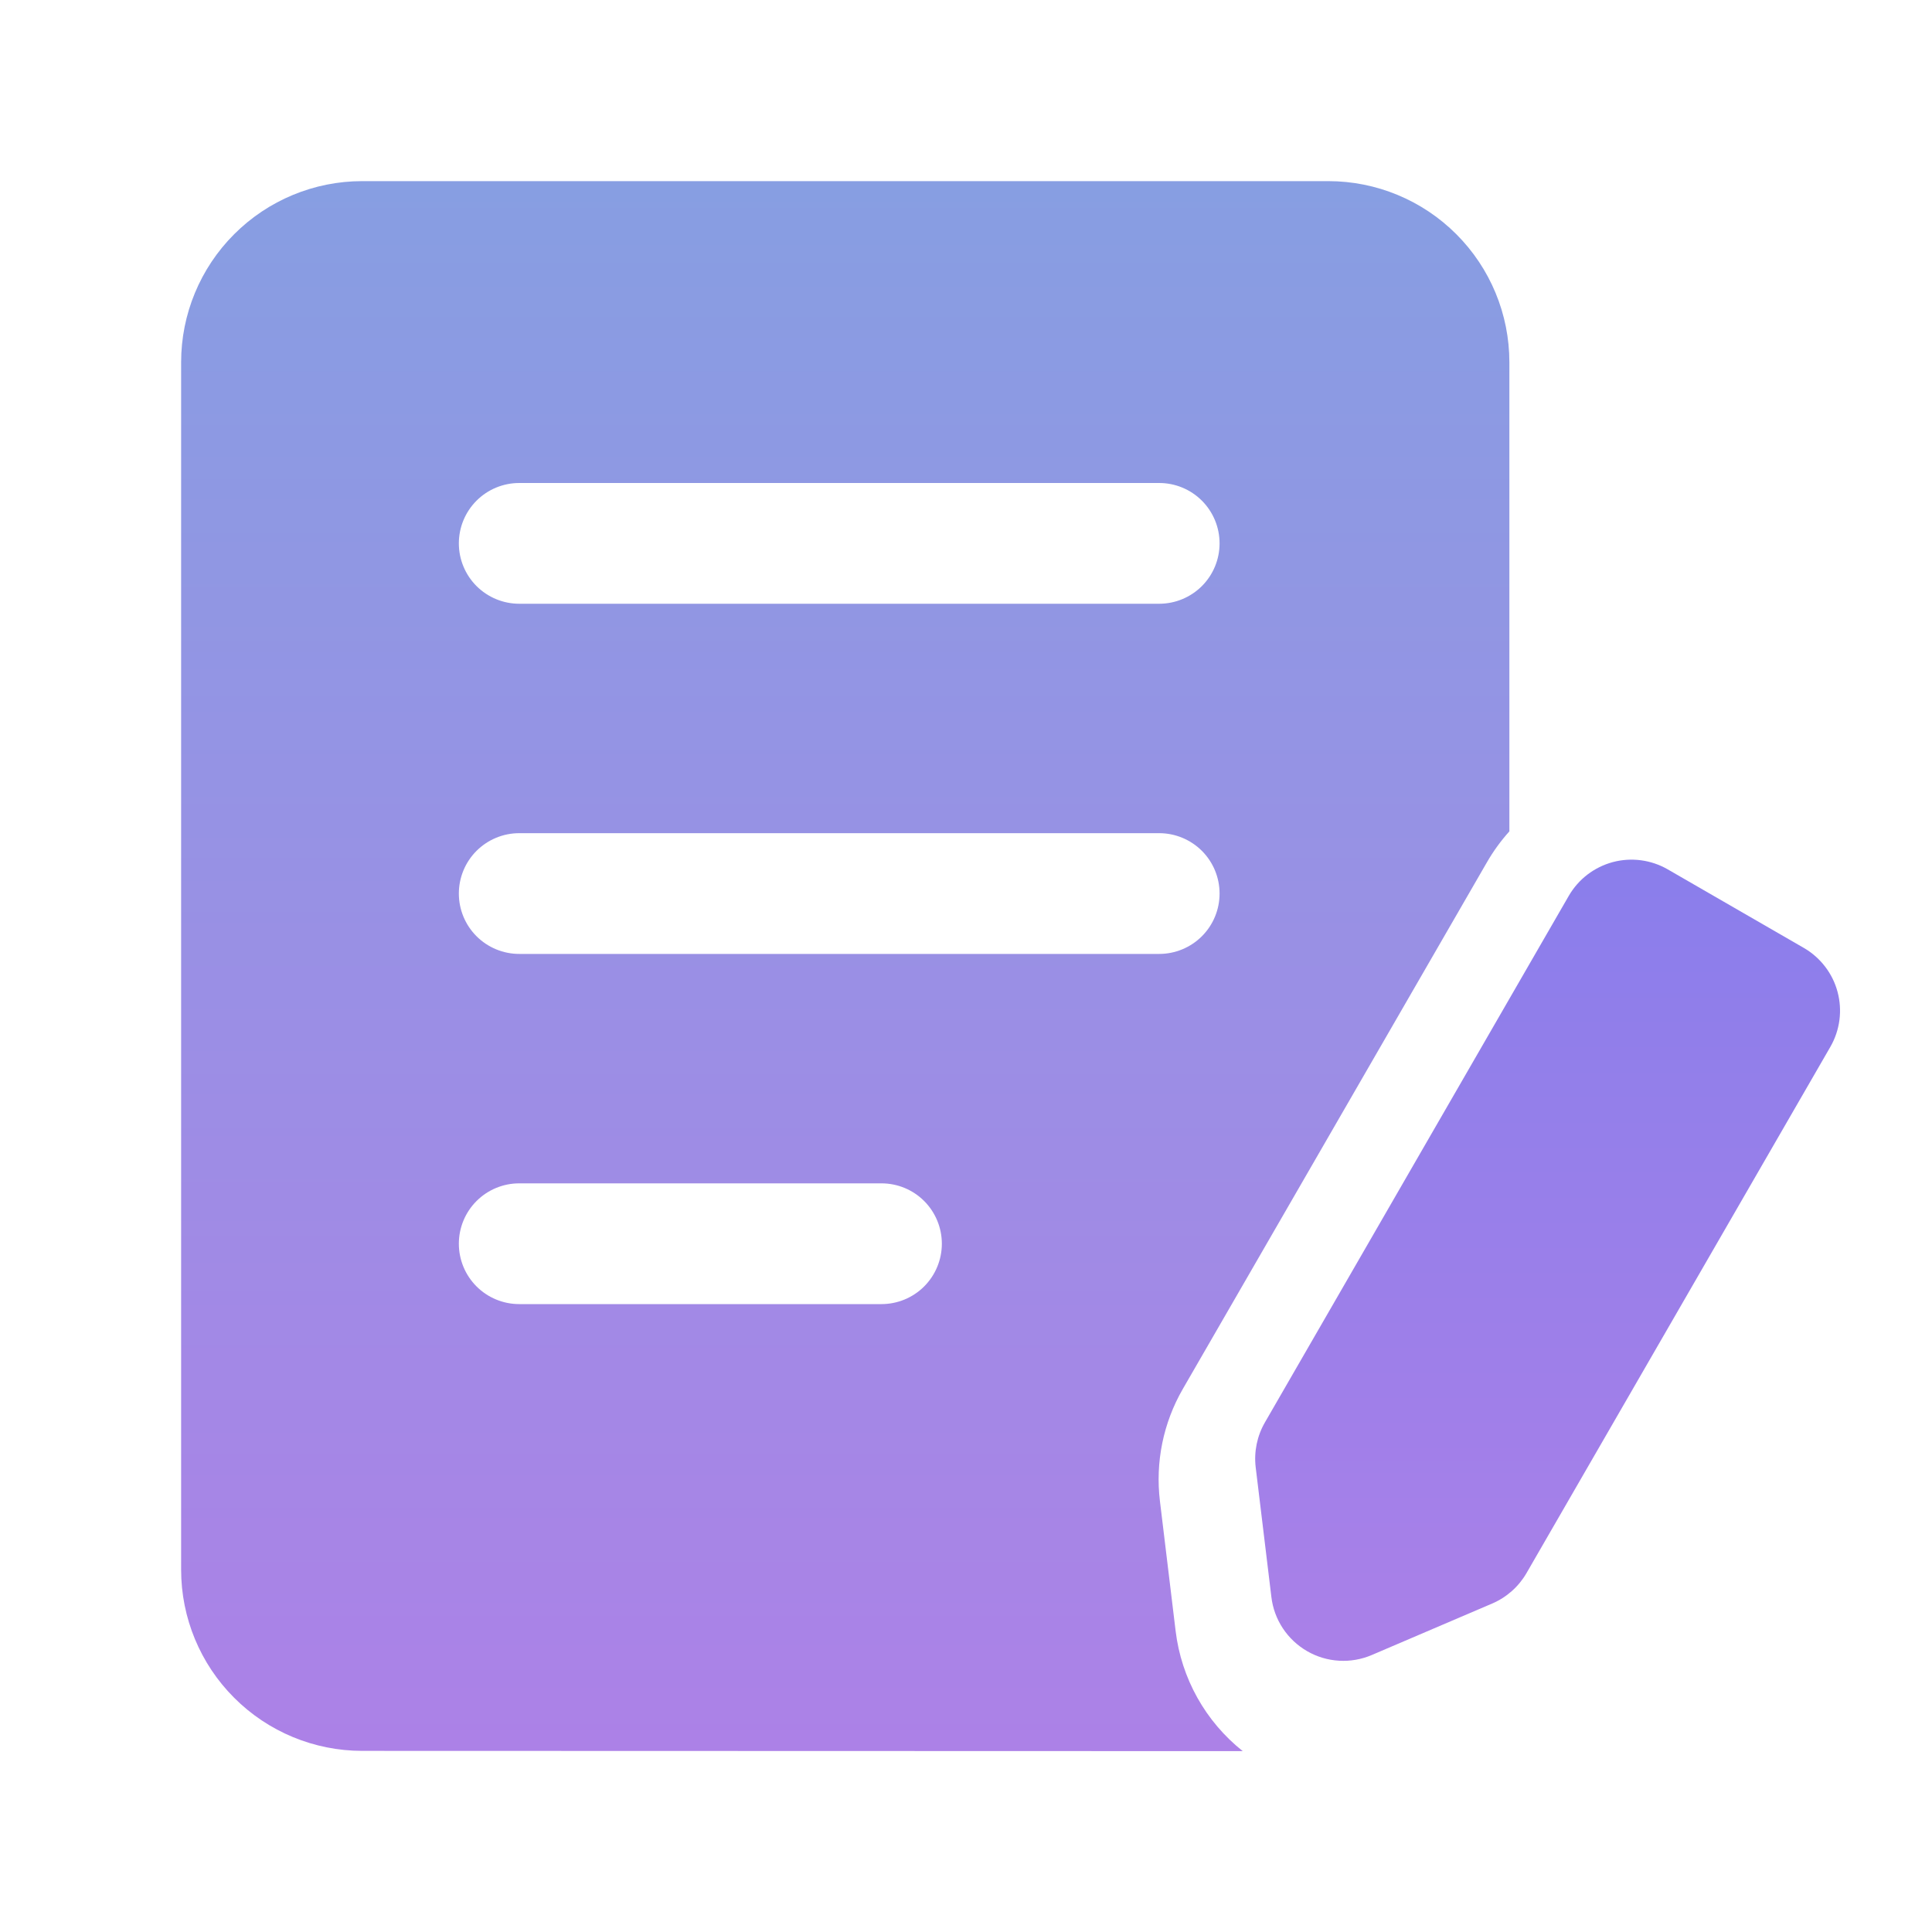
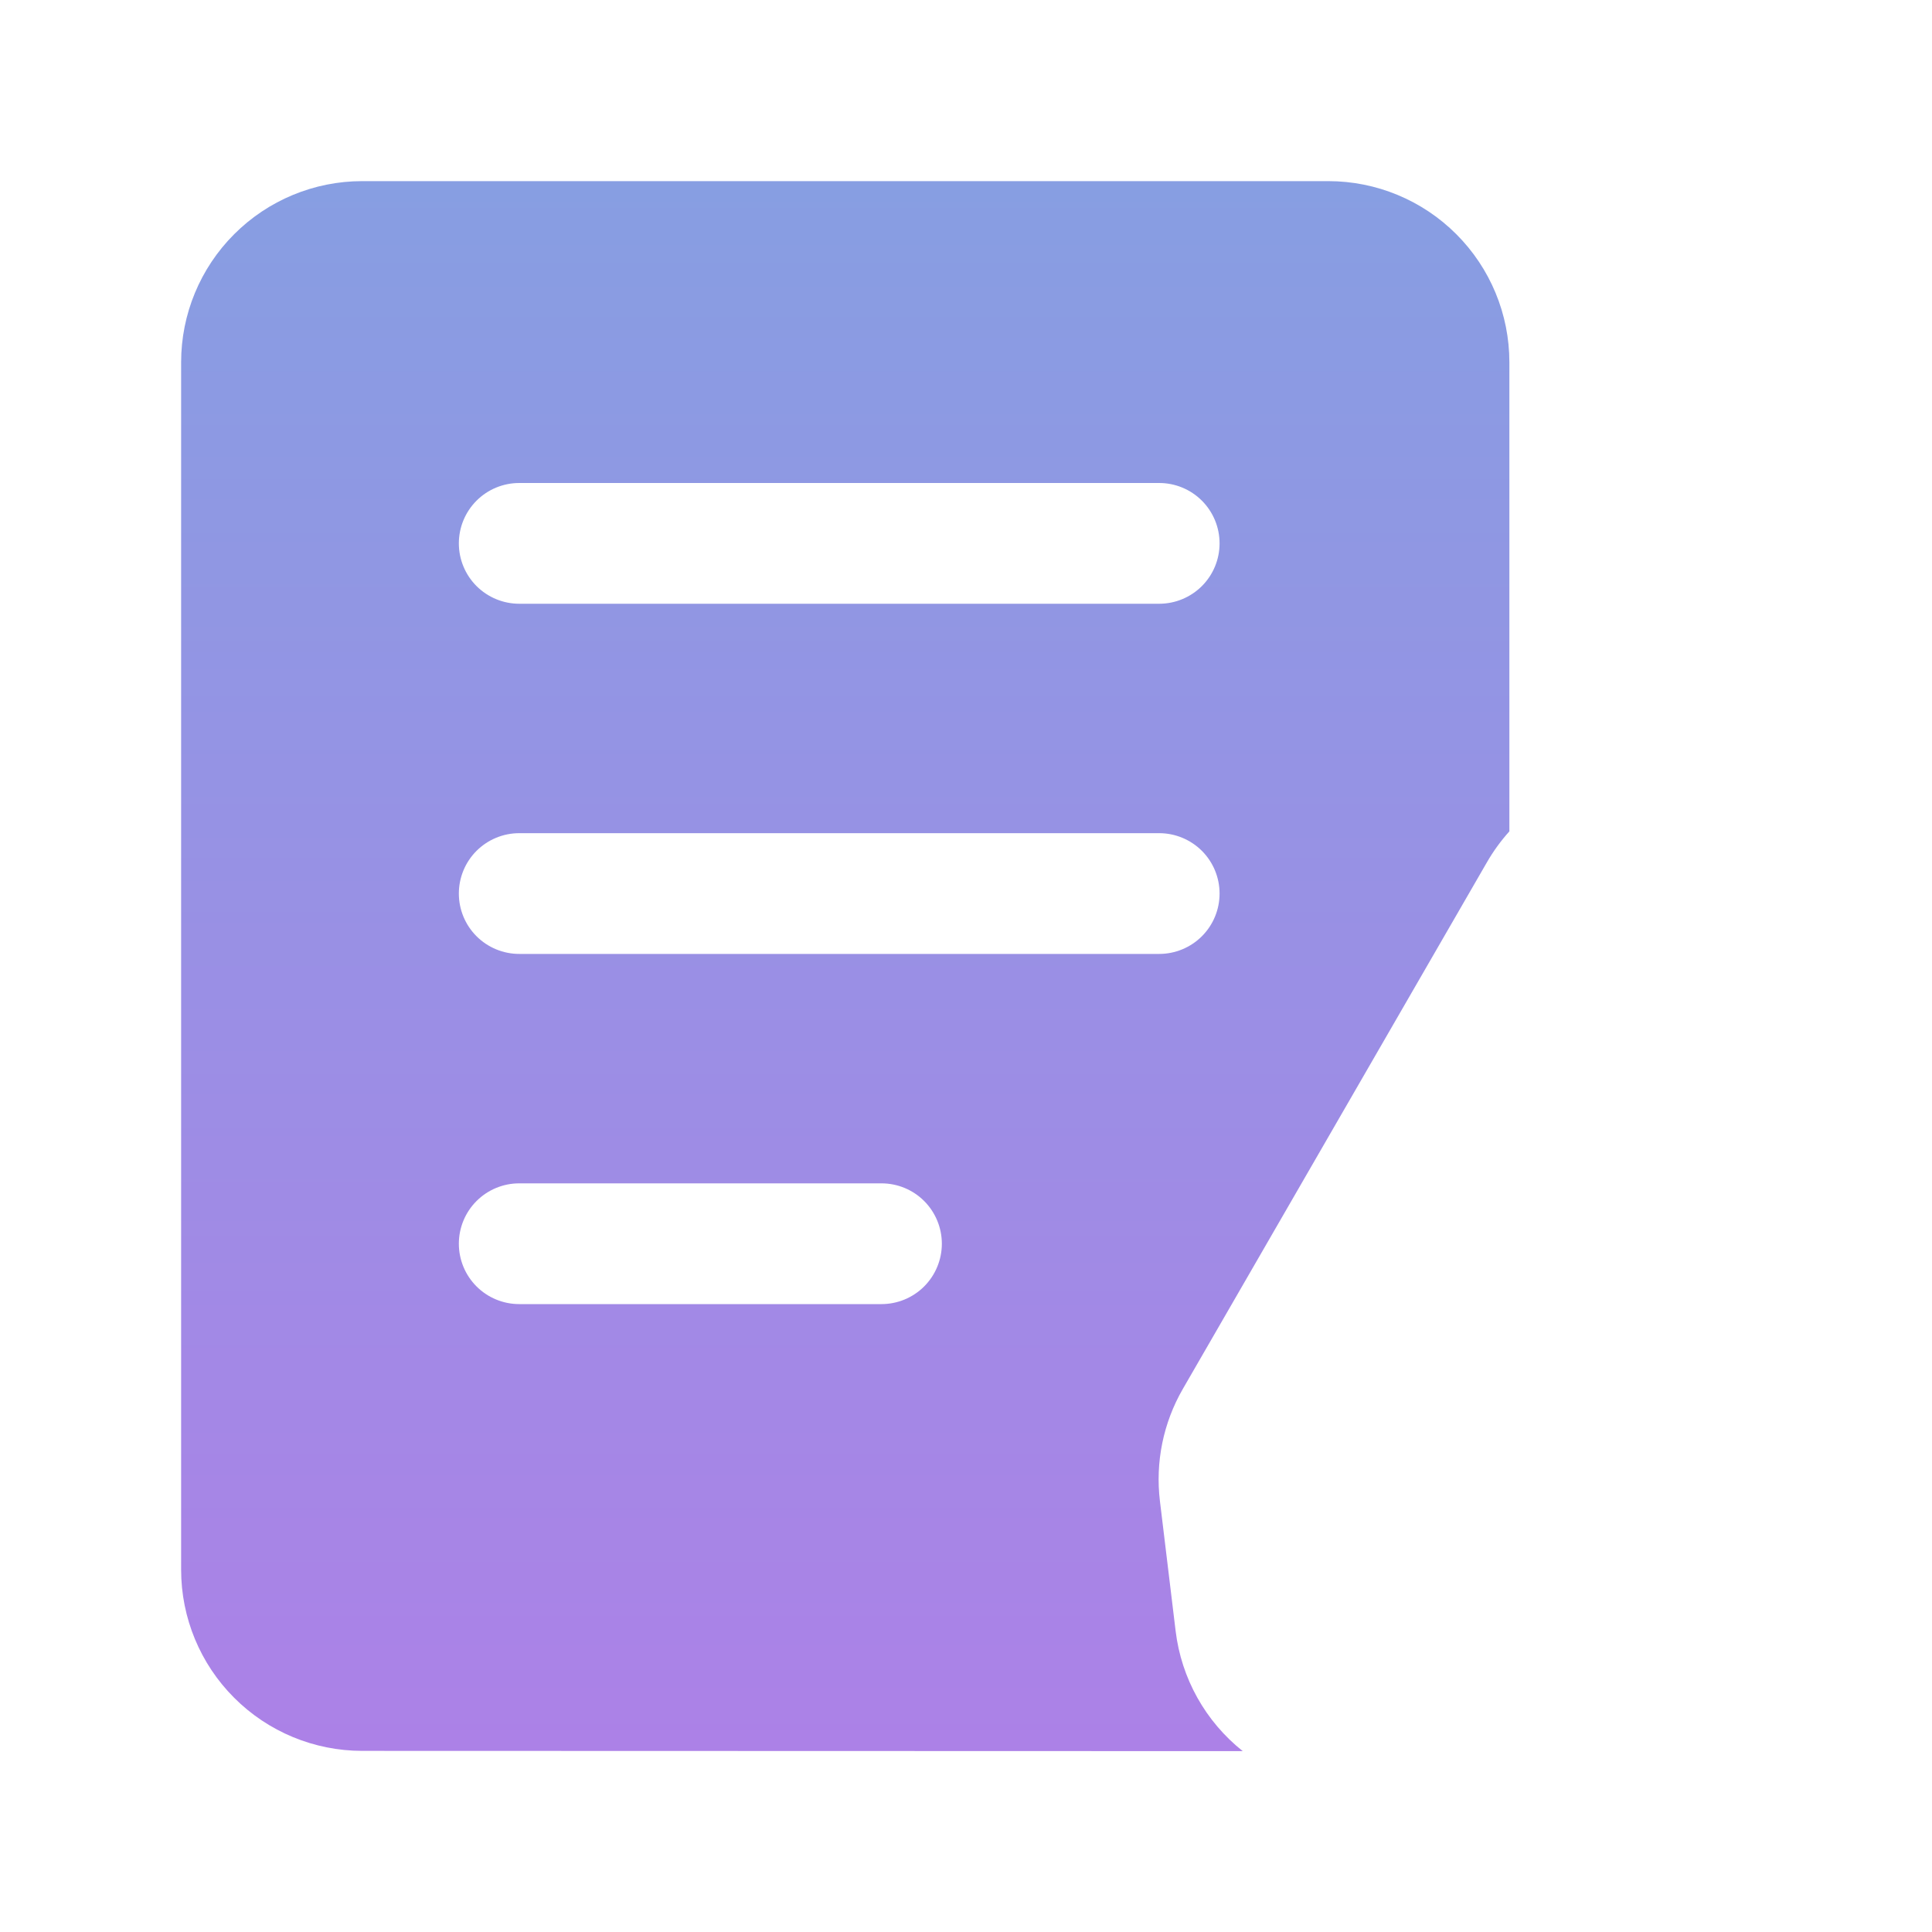
<svg xmlns="http://www.w3.org/2000/svg" width="60" height="60" viewBox="0 0 60 60" fill="none">
  <path d="M41.25 5.625C42.742 5.625 44.173 6.218 45.227 7.273C46.282 8.327 46.875 9.758 46.875 11.25V25.819C46.612 26.111 46.376 26.434 46.174 26.786L36.735 43.133C36.126 44.187 35.876 45.411 36.023 46.62L36.51 50.651C36.687 52.121 37.436 53.462 38.595 54.383L11.25 54.375C9.758 54.375 8.327 53.782 7.273 52.727C6.218 51.673 5.625 50.242 5.625 48.75V11.25C5.625 9.758 6.218 8.327 7.273 7.273C8.327 6.218 9.758 5.625 11.25 5.625H41.25ZM27.375 36.75H16.125C15.628 36.75 15.151 36.947 14.799 37.299C14.447 37.651 14.25 38.128 14.25 38.625C14.25 39.122 14.447 39.599 14.799 39.951C15.151 40.303 15.628 40.5 16.125 40.5H27.375C27.872 40.5 28.349 40.303 28.701 39.951C29.052 39.599 29.25 39.122 29.25 38.625C29.25 38.128 29.052 37.651 28.701 37.299C28.349 36.947 27.872 36.75 27.375 36.75ZM36 25.875H16.125C15.628 25.875 15.151 26.073 14.799 26.424C14.447 26.776 14.25 27.253 14.25 27.75C14.25 28.247 14.447 28.724 14.799 29.076C15.151 29.427 15.628 29.625 16.125 29.625H36C36.497 29.625 36.974 29.427 37.326 29.076C37.678 28.724 37.875 28.247 37.875 27.75C37.875 27.253 37.678 26.776 37.326 26.424C36.974 26.073 36.497 25.875 36 25.875ZM36 15H16.125C15.628 15 15.151 15.197 14.799 15.549C14.447 15.901 14.25 16.378 14.25 16.875C14.25 17.372 14.447 17.849 14.799 18.201C15.151 18.552 15.628 18.75 16.125 18.75H36C36.497 18.75 36.974 18.552 37.326 18.201C37.678 17.849 37.875 17.372 37.875 16.875C37.875 16.378 37.678 15.901 37.326 15.549C36.974 15.197 36.497 15 36 15Z" fill="url(#paint0_linear_3499_693)" />
-   <path d="M39.285 44.171L48.72 27.821C48.868 27.565 49.065 27.341 49.299 27.161C49.534 26.982 49.802 26.85 50.087 26.773C50.373 26.697 50.671 26.678 50.964 26.717C51.257 26.756 51.539 26.852 51.795 27L56.017 29.437C56.274 29.585 56.498 29.782 56.678 30.016C56.859 30.251 56.991 30.518 57.067 30.804C57.144 31.09 57.163 31.387 57.125 31.68C57.086 31.974 56.99 32.256 56.843 32.512L47.404 48.859C47.16 49.279 46.786 49.609 46.339 49.8L42.604 51.397C42.282 51.535 41.933 51.596 41.584 51.575C41.236 51.555 40.896 51.453 40.593 51.278C40.291 51.103 40.033 50.861 39.84 50.569C39.647 50.277 39.525 49.944 39.484 49.597L38.996 45.562C38.94 45.08 39.041 44.592 39.285 44.171V44.171Z" fill="url(#paint1_linear_3499_693)" />
  <defs>
    <linearGradient id="paint0_linear_3499_693" x1="26.25" y1="5.625" x2="26.25" y2="54.383" gradientUnits="userSpaceOnUse">
      <stop stop-color="#879EE2" />
      <stop offset="1" stop-color="#AC81E7" />
    </linearGradient>
    <linearGradient id="paint1_linear_3499_693" x1="48.063" y1="26.697" x2="48.063" y2="51.579" gradientUnits="userSpaceOnUse">
      <stop stop-color="#8A7EEB" />
      <stop offset="1" stop-color="#AA80E8" />
    </linearGradient>
  </defs>
</svg>